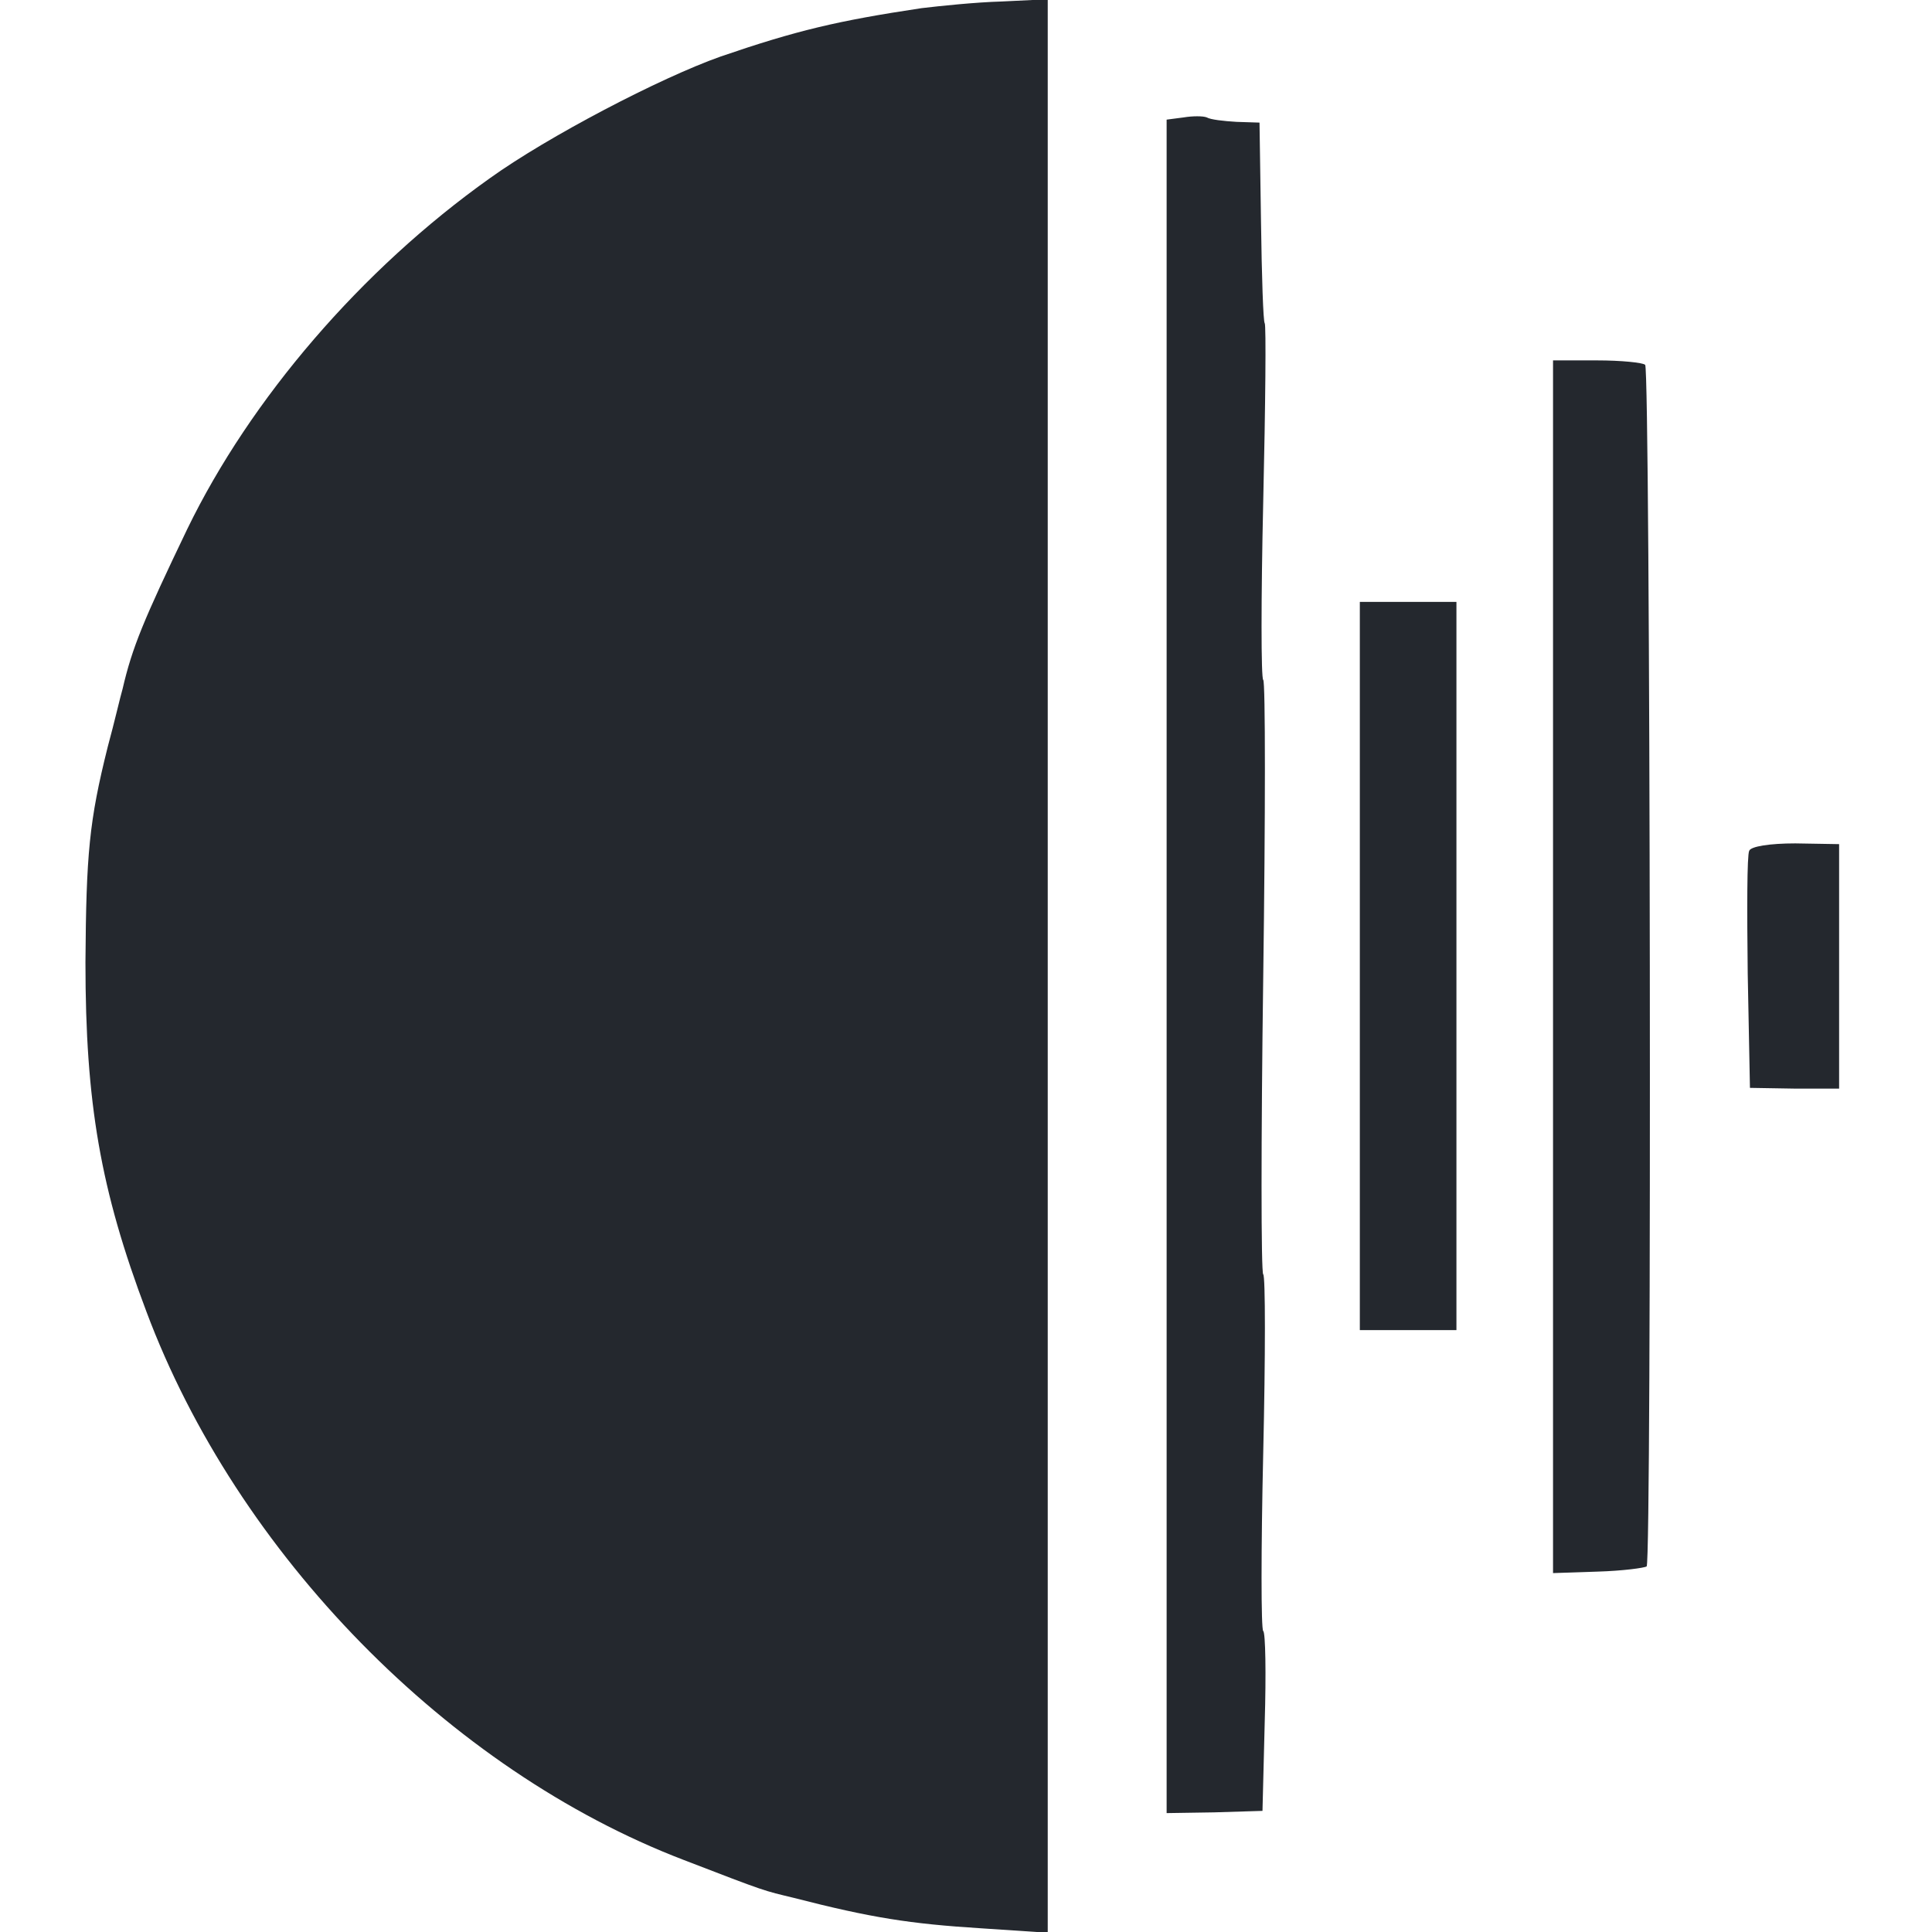
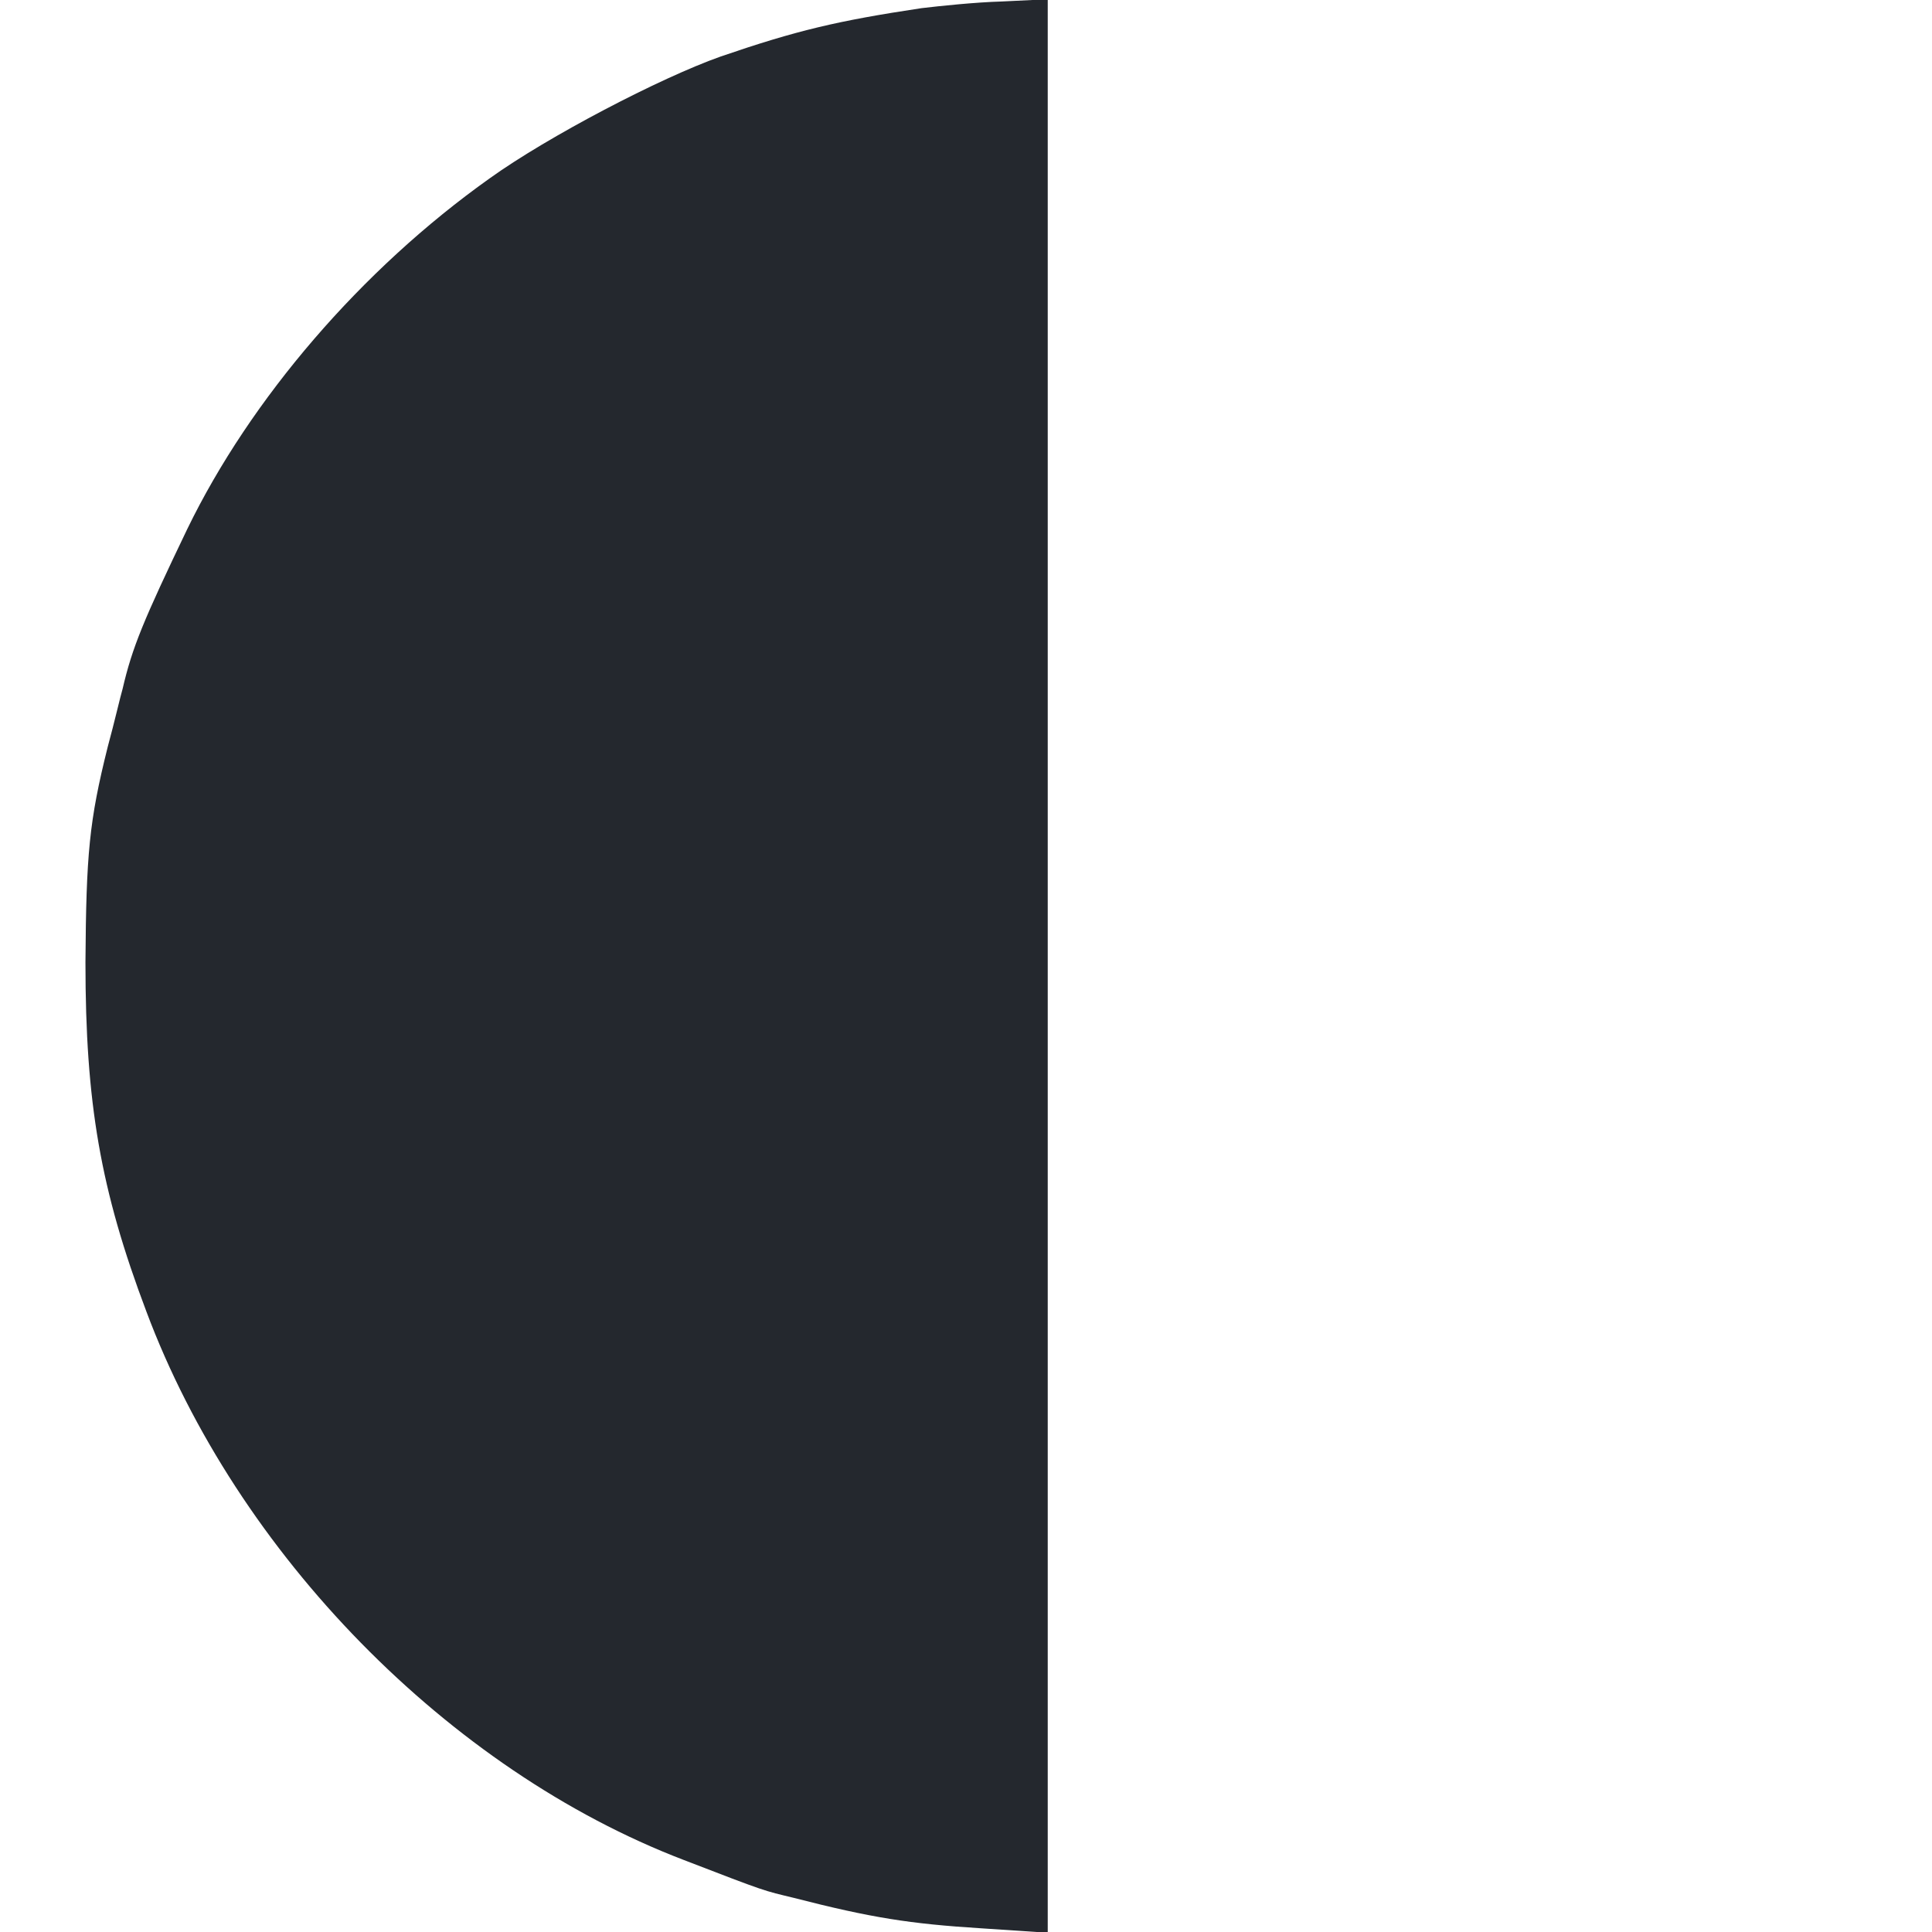
<svg xmlns="http://www.w3.org/2000/svg" version="1.0" width="260pt" height="260pt" viewBox="0 0 260 260" preserveAspectRatio="xMidYMid meet">
  <g transform="translate(0,260) scale(0.1,-0.1)" fill="#24282e" stroke="none">
    <path d="M1240 2589 c-113 -17 -168 -30 -270 -65 -82 -29 -233 -108 -311 -164 -173 -123 -322 -297 -407 -472 -59 -123 -74 -159 -87 -215 -3 -10 -11 -45 -20 -78 -25 -100 -29 -144 -30 -290 0 -189 20 -306 82 -470 122 -326 407 -617 723 -738 114 -44 107 -41 148 -51 105 -27 157 -35 252 -41 l90 -6 0 1301 0 1301 -62 -3 c-35 -1 -83 -6 -108 -9z" />
-     <path d="M1593 2442 l-23 -3 0 -1140 0 -1139 64 1 65 2 3 119 c2 66 1 121 -2 123 -3 2 -3 110 0 240 3 130 3 238 0 240 -3 2 -3 182 0 400 3 218 3 398 0 400 -3 2 -3 110 0 240 3 130 4 238 2 240 -2 2 -4 63 -5 137 l-2 133 -31 1 c-17 1 -35 3 -40 6 -5 2 -19 2 -31 0z" />
-     <path d="M2090 1299 l0 -816 60 2 c34 1 63 5 66 7 7 7 5 1610 -2 1617 -3 3 -32 6 -65 6 l-59 0 0 -816z" />
-     <path d="M1830 1300 l0 -490 65 0 65 0 0 490 0 490 -65 0 -65 0 0 -490z" />
-     <path d="M2354 1455 c-3 -6 -3 -80 -2 -165 l3 -154 60 -1 60 0 0 164 0 165 -59 1 c-34 0 -60 -4 -62 -10z" />
  </g>
</svg>